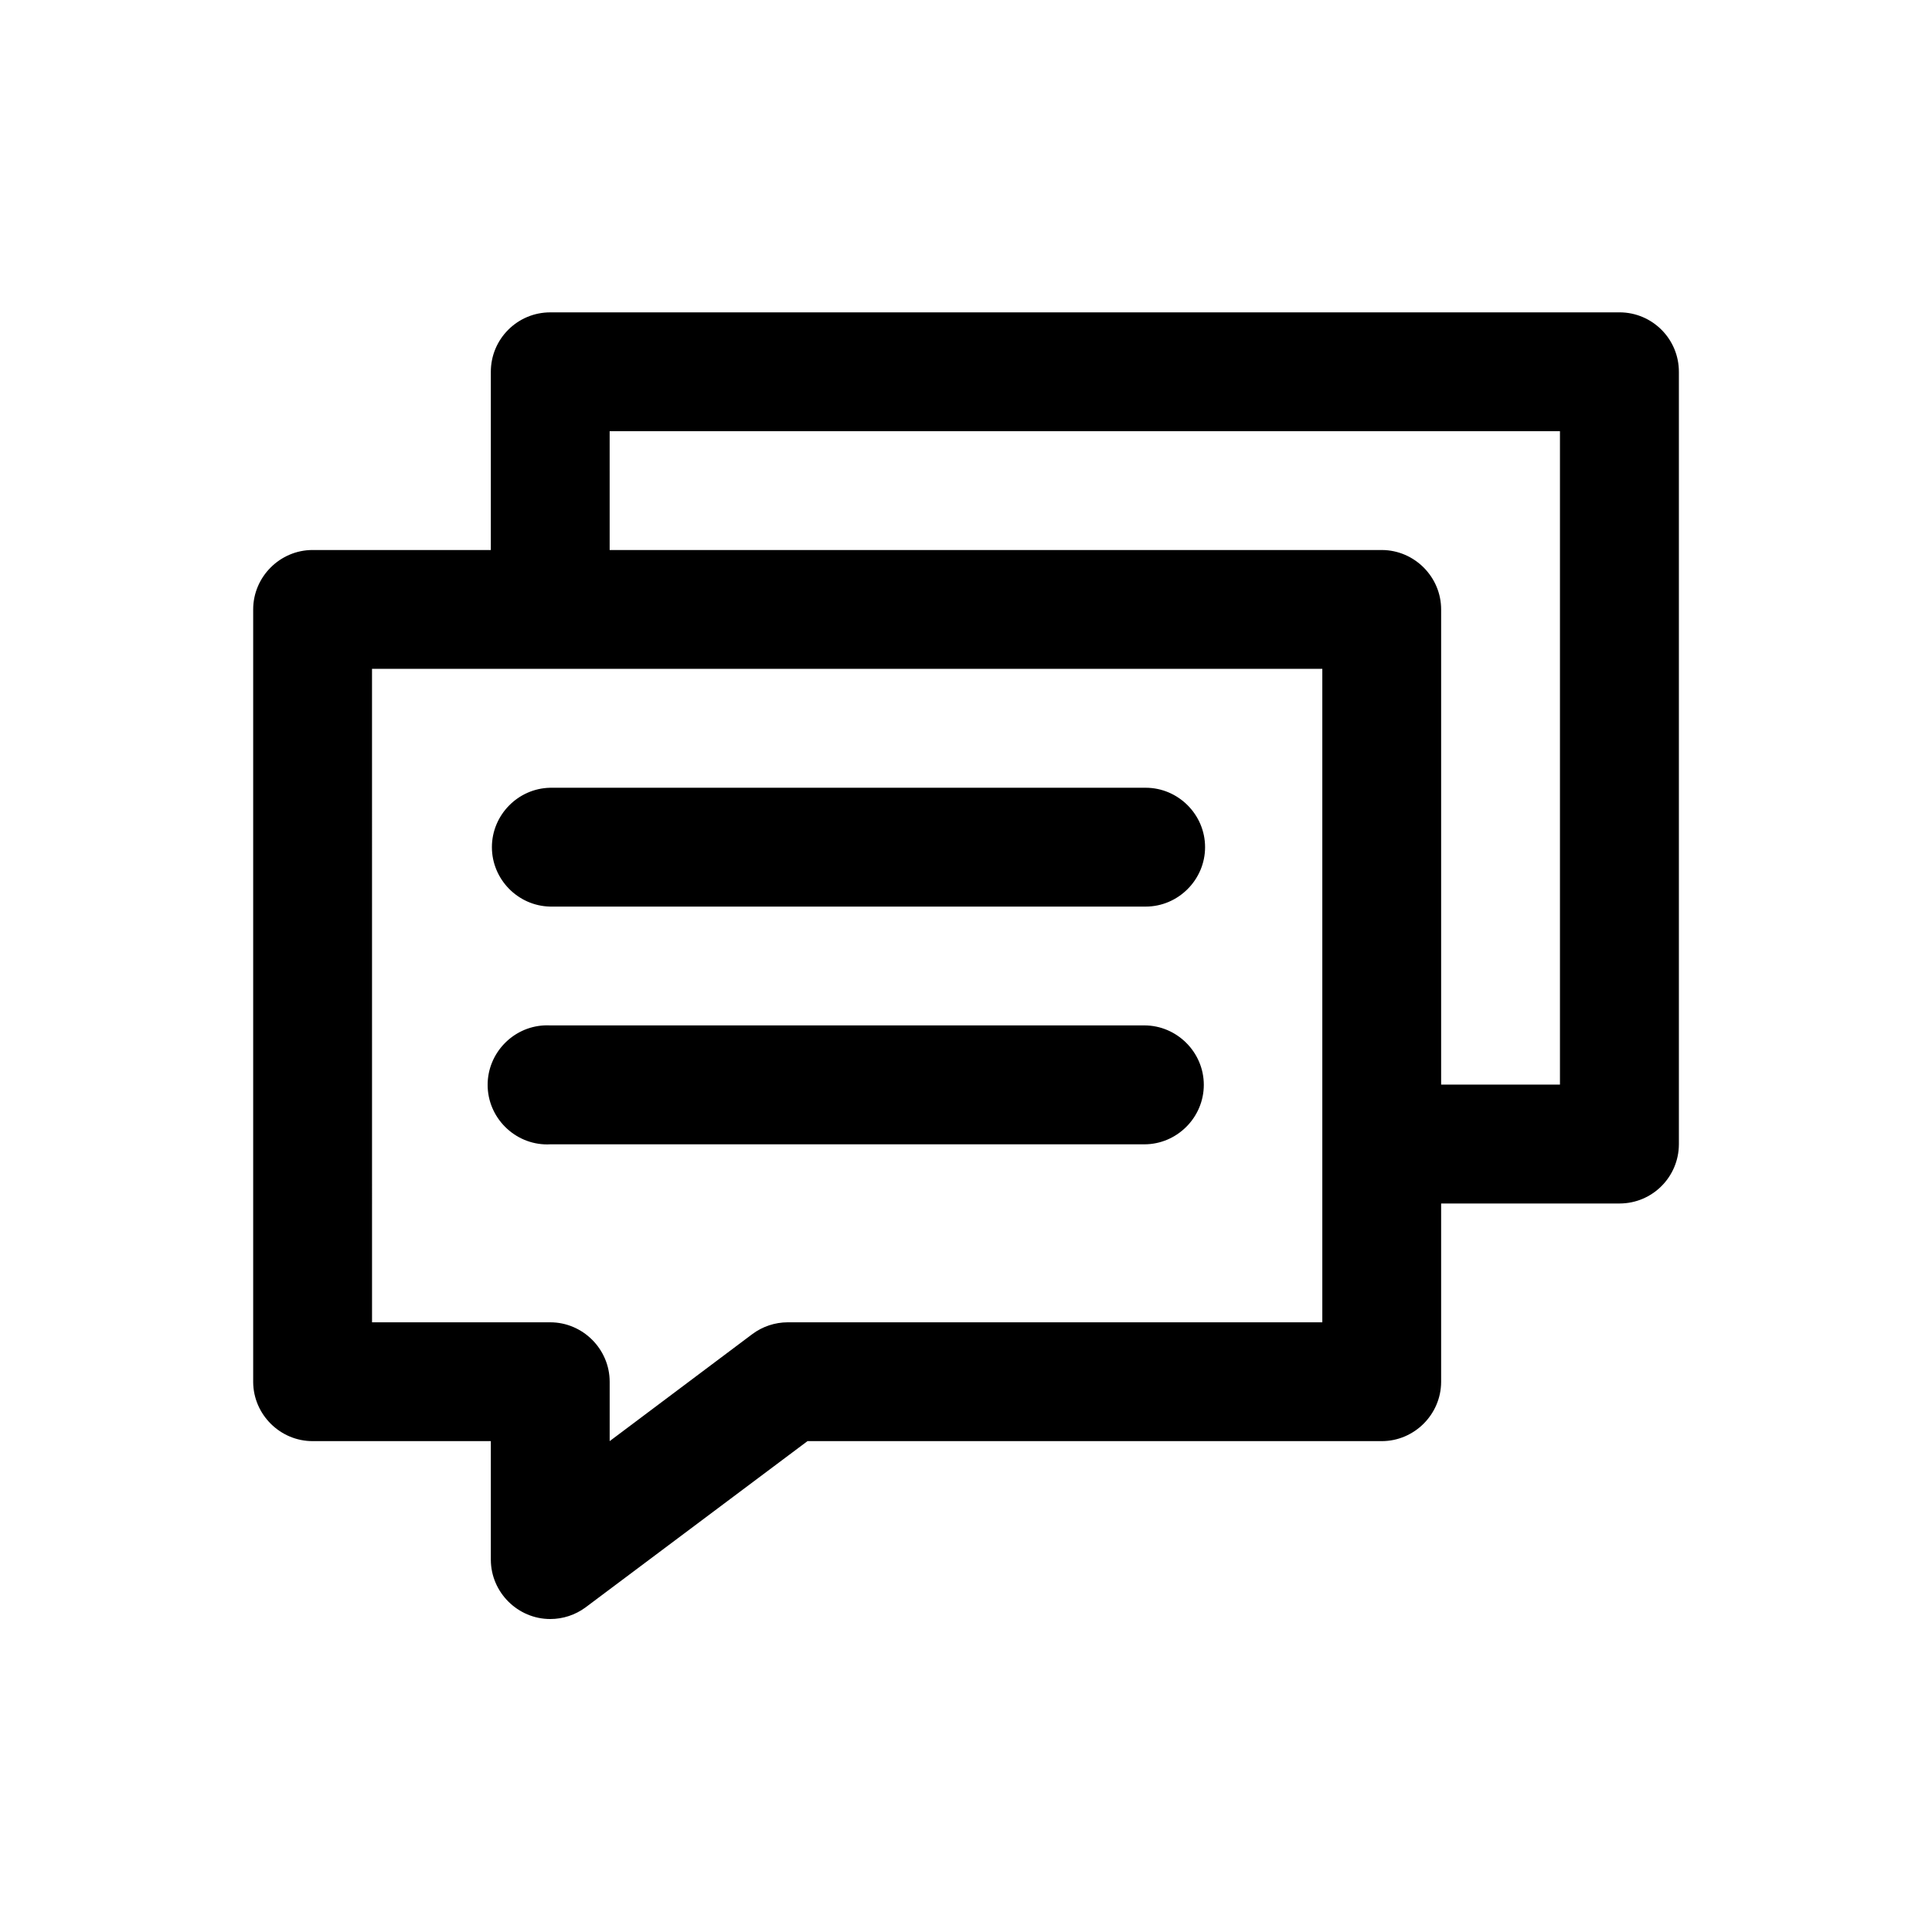
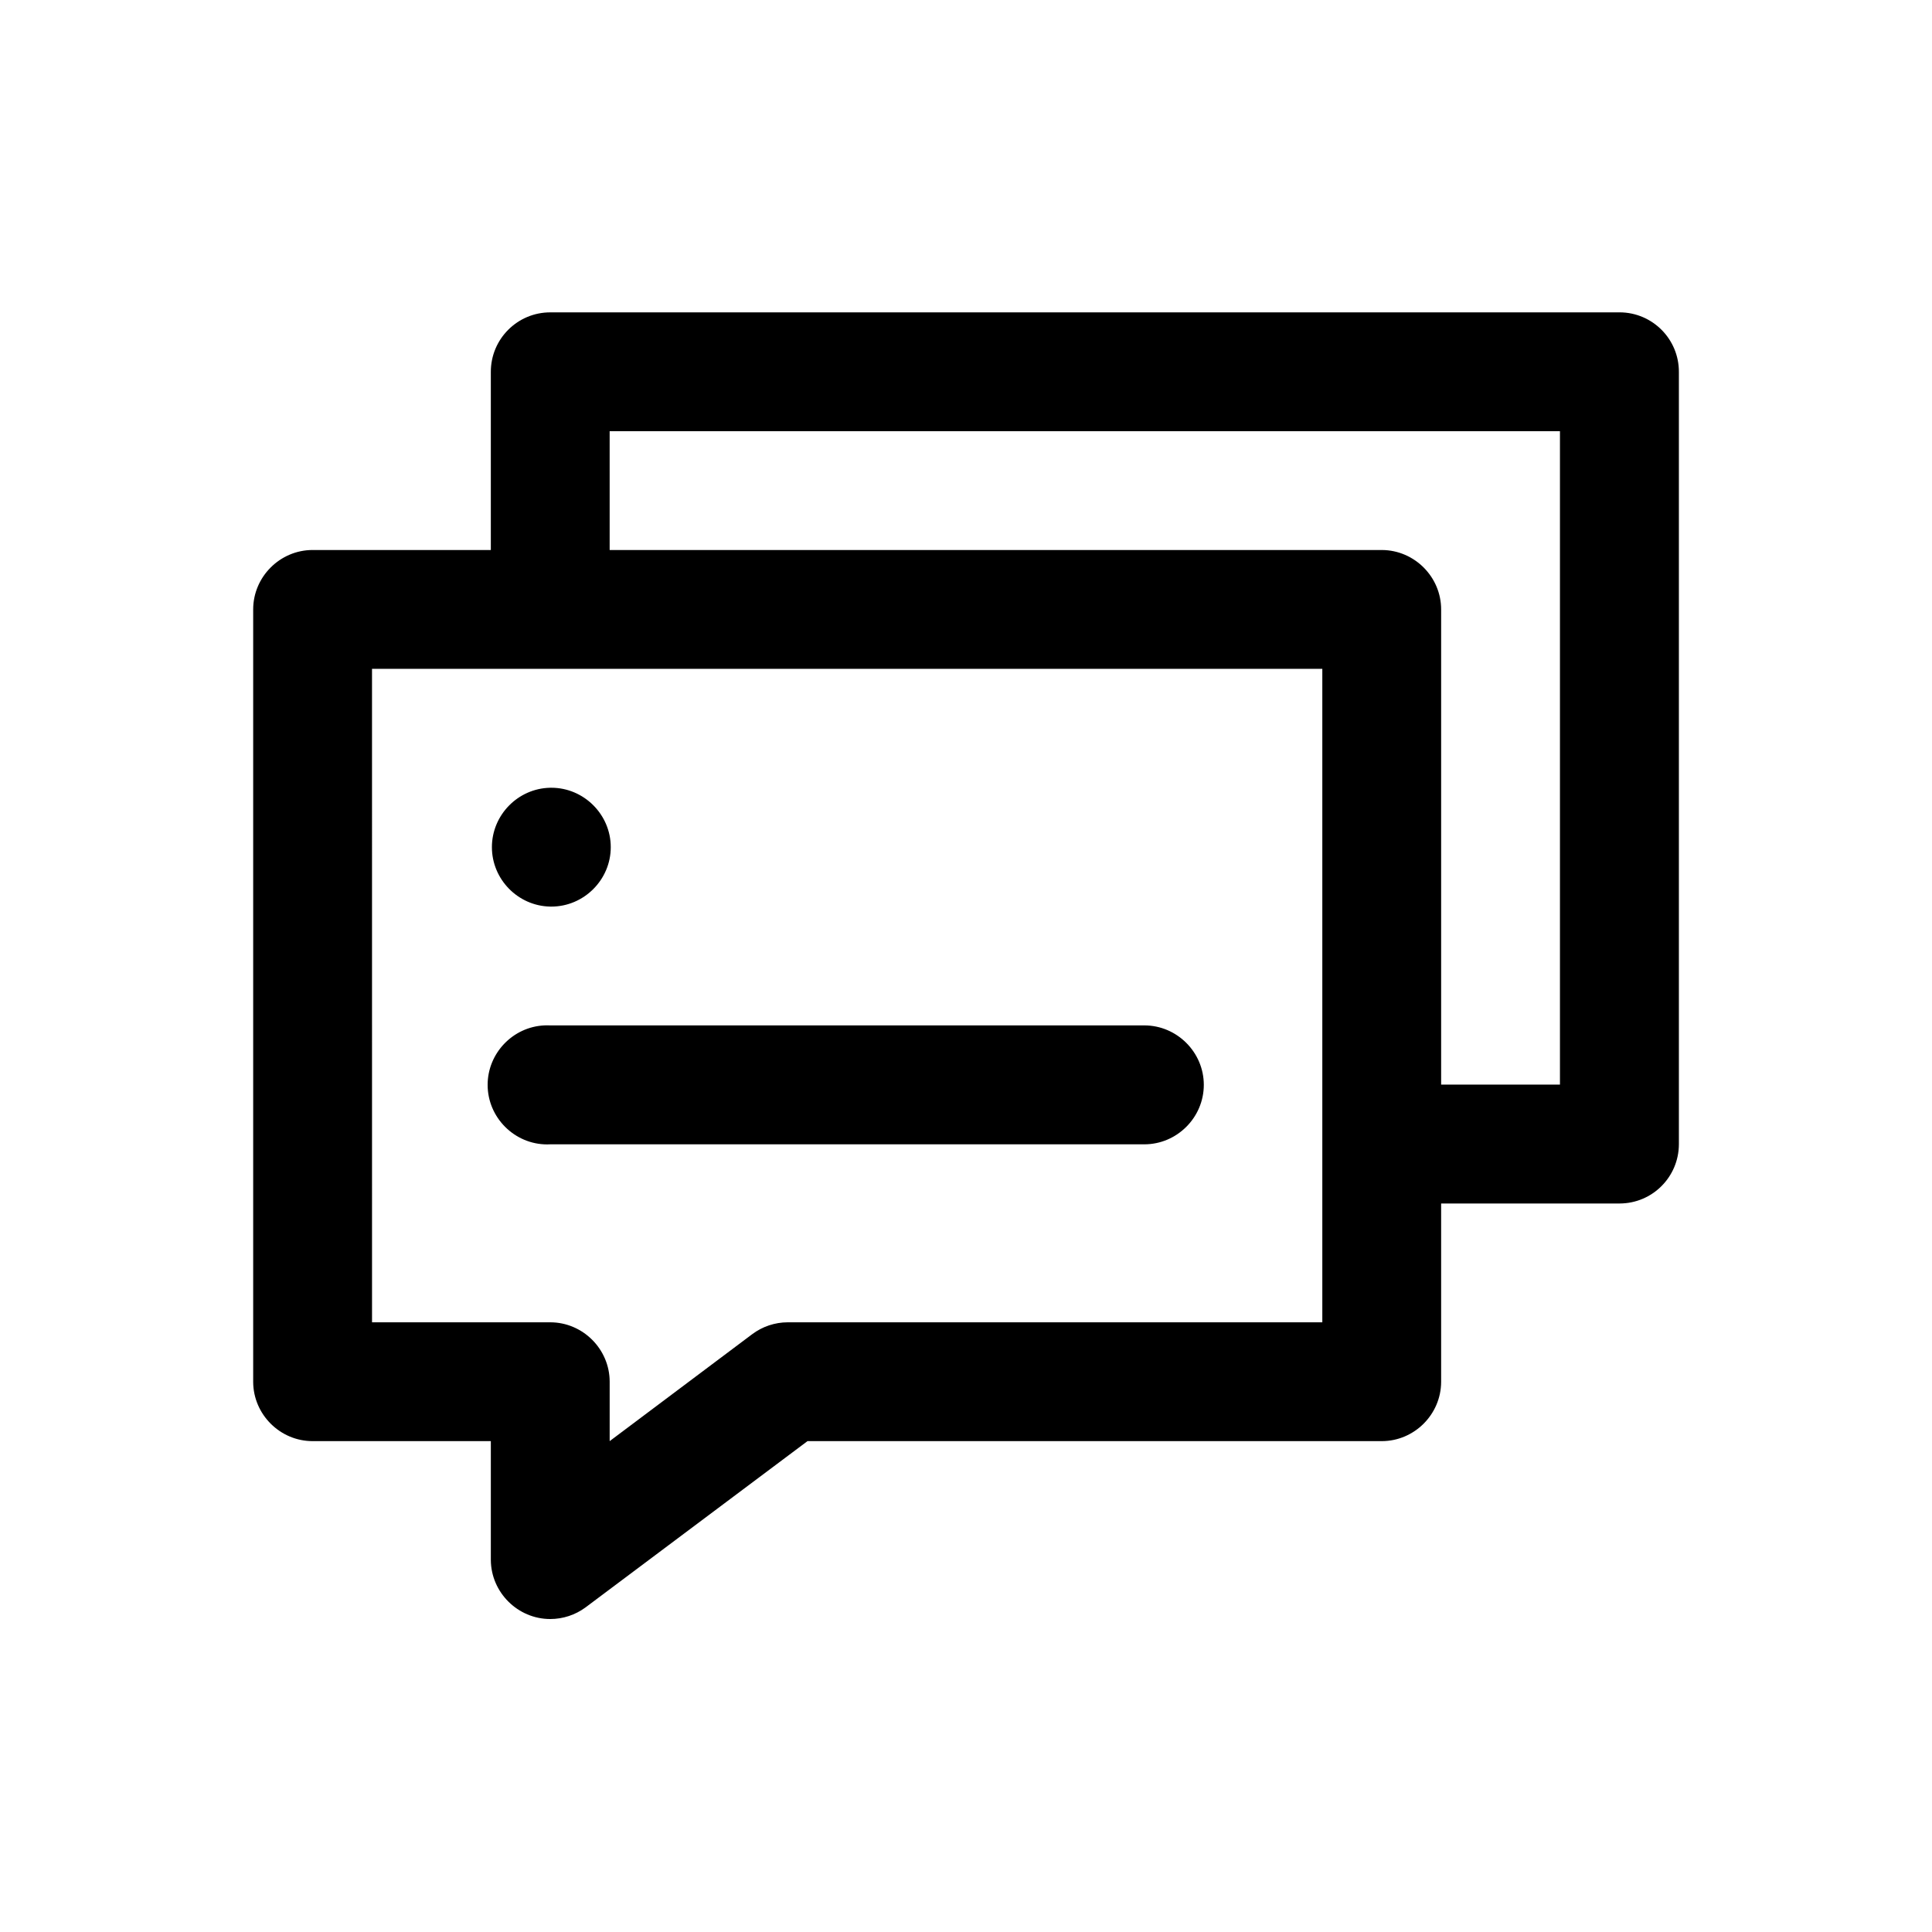
<svg xmlns="http://www.w3.org/2000/svg" fill="#000000" width="800px" height="800px" version="1.1" viewBox="144 144 512 512">
-   <path d="m289.88 226.78c-8.742-0.031-15.836 7.066-15.805 15.809v47.168h-47.172-0.062c-8.633 0-15.746 7.109-15.746 15.746v0.062 204.67c0.039 8.637 7.168 15.715 15.809 15.68h47.172v31.488c0.051 8.602 7.141 15.656 15.742 15.656 3.367 0 6.641-1.082 9.348-3.074l58.828-44.07h152.24c8.59-0.031 15.648-7.09 15.68-15.68v-47.297h47.324c8.652-0.027 15.652-7.027 15.684-15.684v-204.67c0.035-8.695-6.984-15.773-15.684-15.809zm15.684 31.488h251.84v173.16h-31.488v-125.86c0.035-8.641-7.043-15.77-15.68-15.809h-204.67zm-62.977 62.977h251.84v173.18h-141.66c-3.391 0.004-6.691 1.105-9.41 3.137l-37.789 28.352v-15.68-0.062c0-8.633-7.109-15.746-15.746-15.746h-0.062-47.168zm47.168 31.52c-8.504 0.188-15.395 7.238-15.395 15.742 0 8.512 6.891 15.559 15.395 15.746h157.5c0.117 0.004 0.234 0.004 0.352 0.004 8.641 0 15.75-7.109 15.75-15.75 0-8.641-7.109-15.746-15.75-15.746-0.117 0-0.234 0-0.352 0.004zm-1.504 62.977c-8.363 0.398-15.023 7.391-15.023 15.758 0 8.656 7.121 15.781 15.777 15.781 0.25 0 0.5-0.008 0.75-0.023h157.5c8.648 0 15.766-7.109 15.766-15.758 0-8.645-7.117-15.758-15.766-15.758h-157.5c-0.5-0.023-1.004-0.023-1.504 0z" />
+   <path d="m289.88 226.78c-8.742-0.031-15.836 7.066-15.805 15.809v47.168h-47.172-0.062c-8.633 0-15.746 7.109-15.746 15.746v0.062 204.67c0.039 8.637 7.168 15.715 15.809 15.68h47.172v31.488c0.051 8.602 7.141 15.656 15.742 15.656 3.367 0 6.641-1.082 9.348-3.074l58.828-44.07h152.24c8.59-0.031 15.648-7.09 15.68-15.68v-47.297h47.324c8.652-0.027 15.652-7.027 15.684-15.684v-204.67c0.035-8.695-6.984-15.773-15.684-15.809zm15.684 31.488h251.84v173.16h-31.488v-125.86c0.035-8.641-7.043-15.77-15.68-15.809h-204.67zm-62.977 62.977h251.84v173.18h-141.66c-3.391 0.004-6.691 1.105-9.41 3.137l-37.789 28.352v-15.68-0.062c0-8.633-7.109-15.746-15.746-15.746h-0.062-47.168zm47.168 31.52c-8.504 0.188-15.395 7.238-15.395 15.742 0 8.512 6.891 15.559 15.395 15.746c0.117 0.004 0.234 0.004 0.352 0.004 8.641 0 15.75-7.109 15.75-15.75 0-8.641-7.109-15.746-15.75-15.746-0.117 0-0.234 0-0.352 0.004zm-1.504 62.977c-8.363 0.398-15.023 7.391-15.023 15.758 0 8.656 7.121 15.781 15.777 15.781 0.25 0 0.5-0.008 0.75-0.023h157.5c8.648 0 15.766-7.109 15.766-15.758 0-8.645-7.117-15.758-15.766-15.758h-157.5c-0.5-0.023-1.004-0.023-1.504 0z" />
</svg>